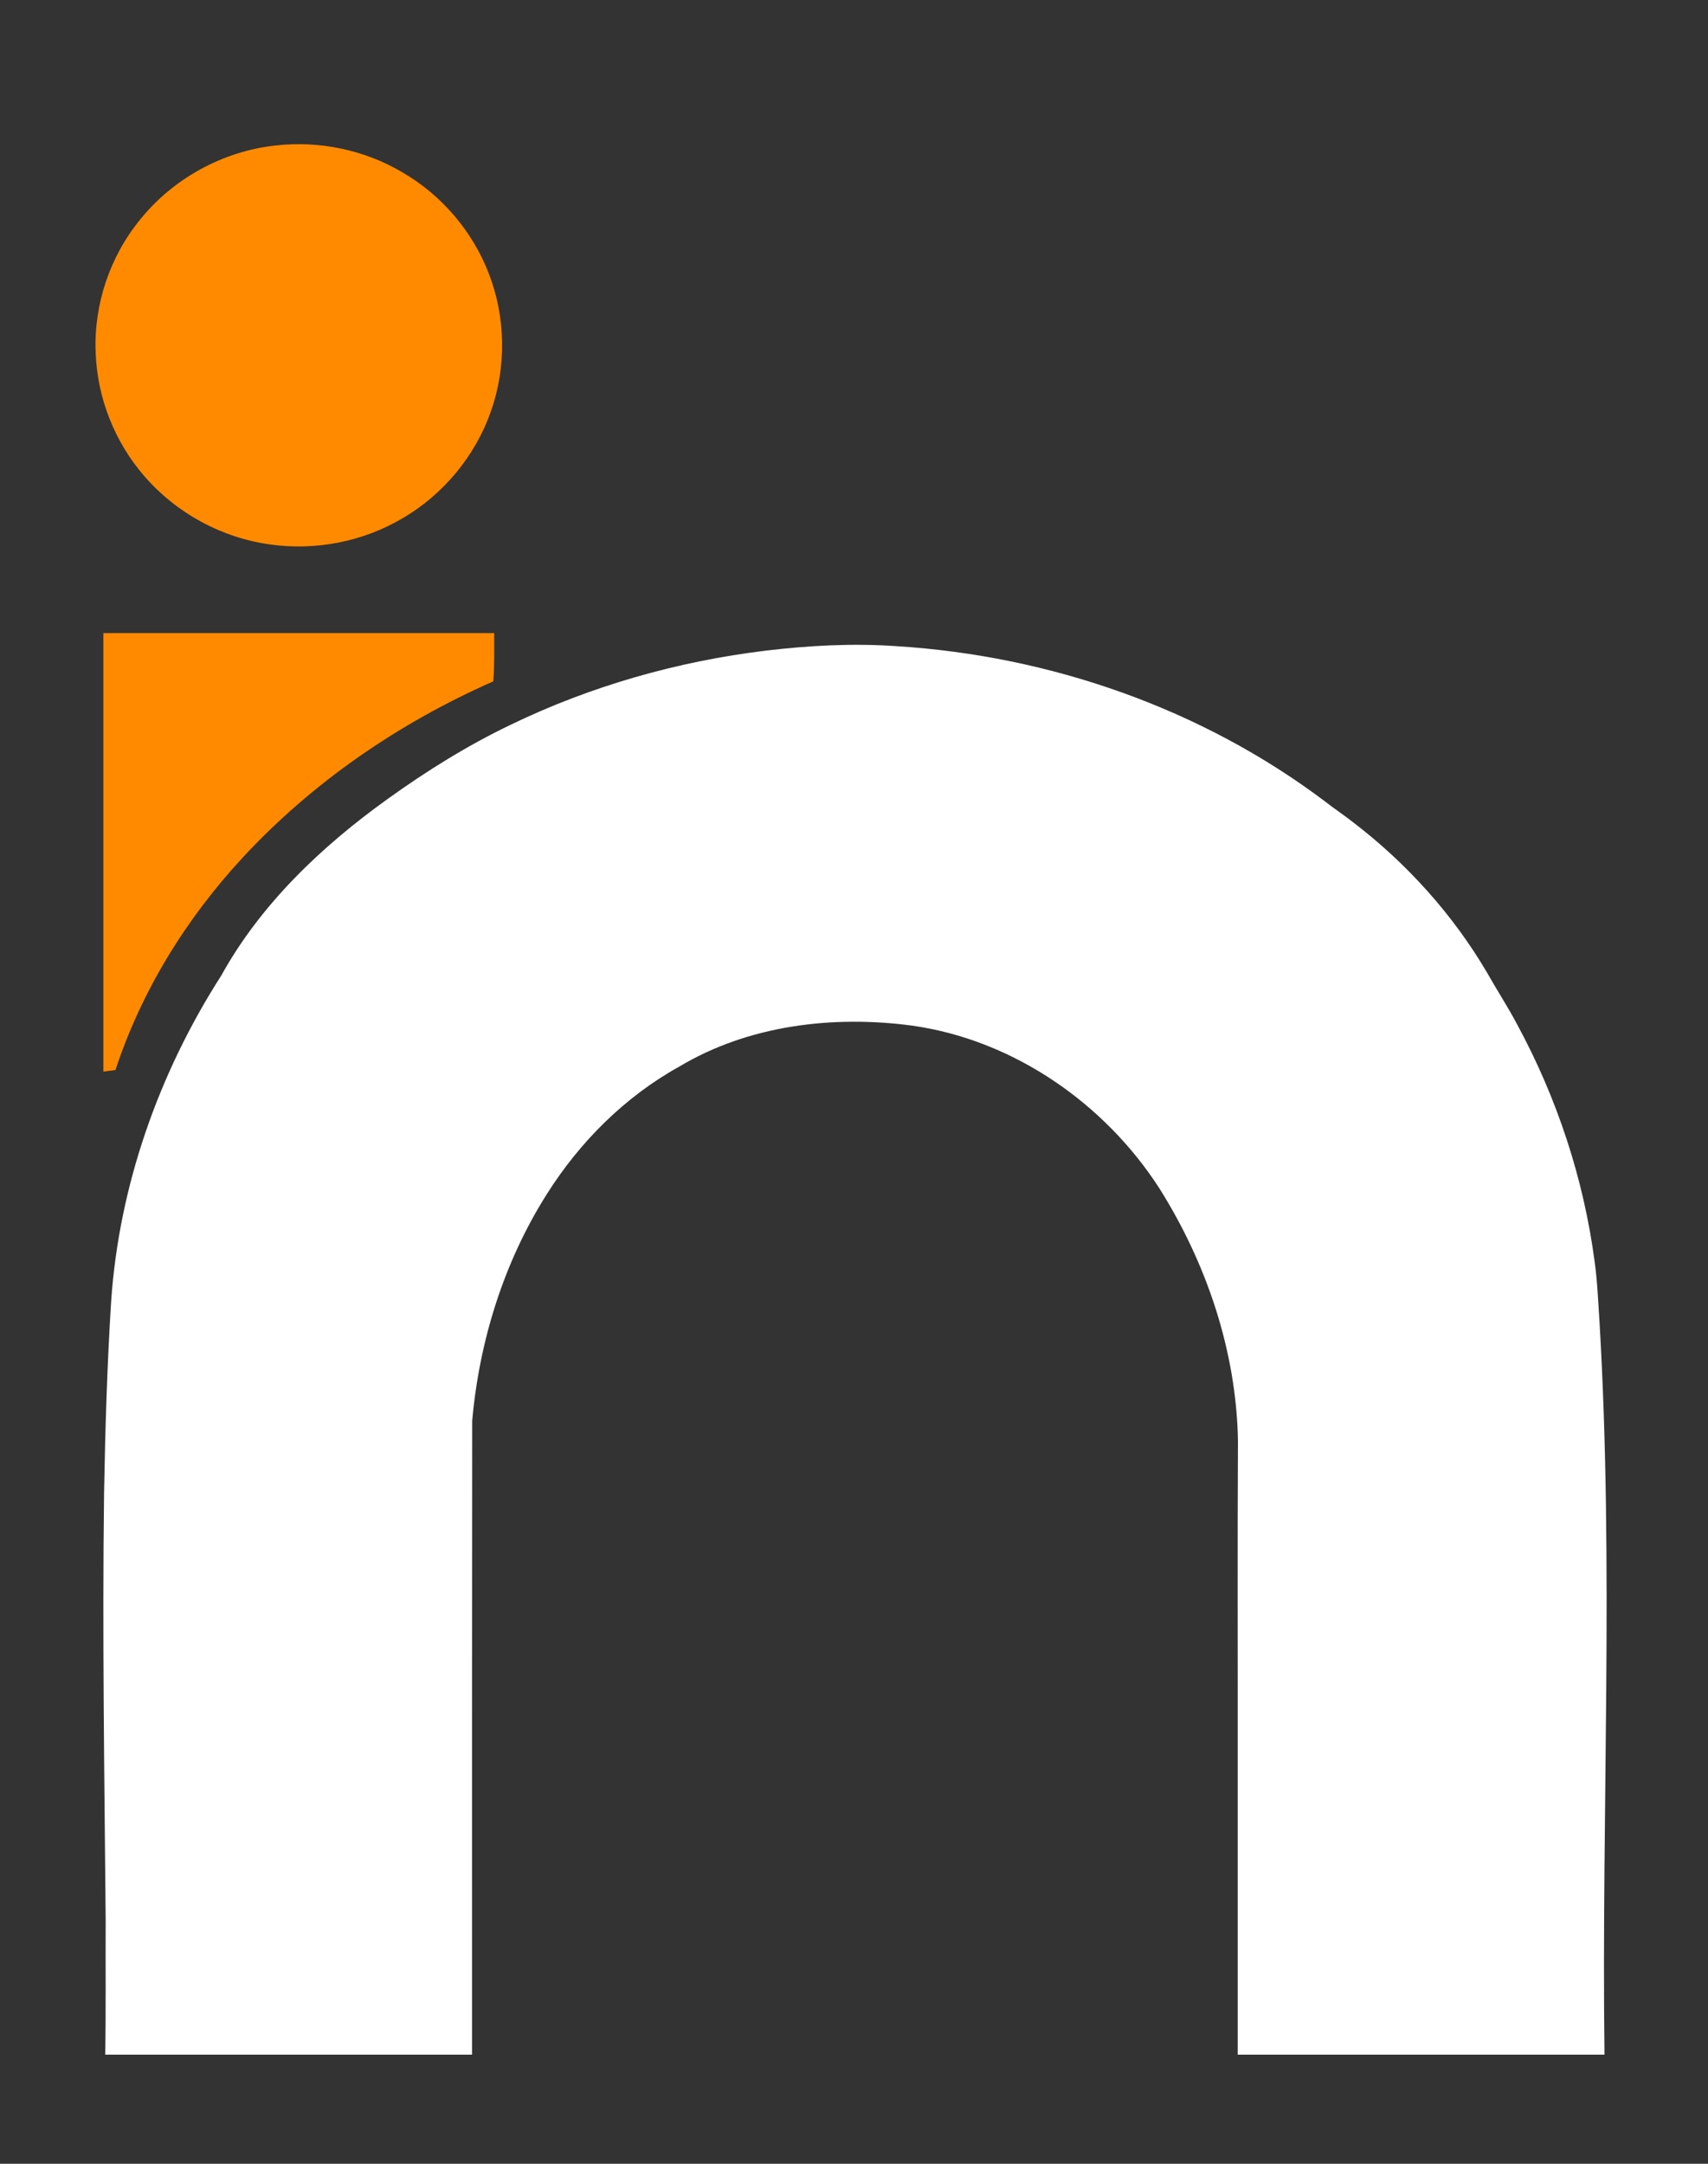
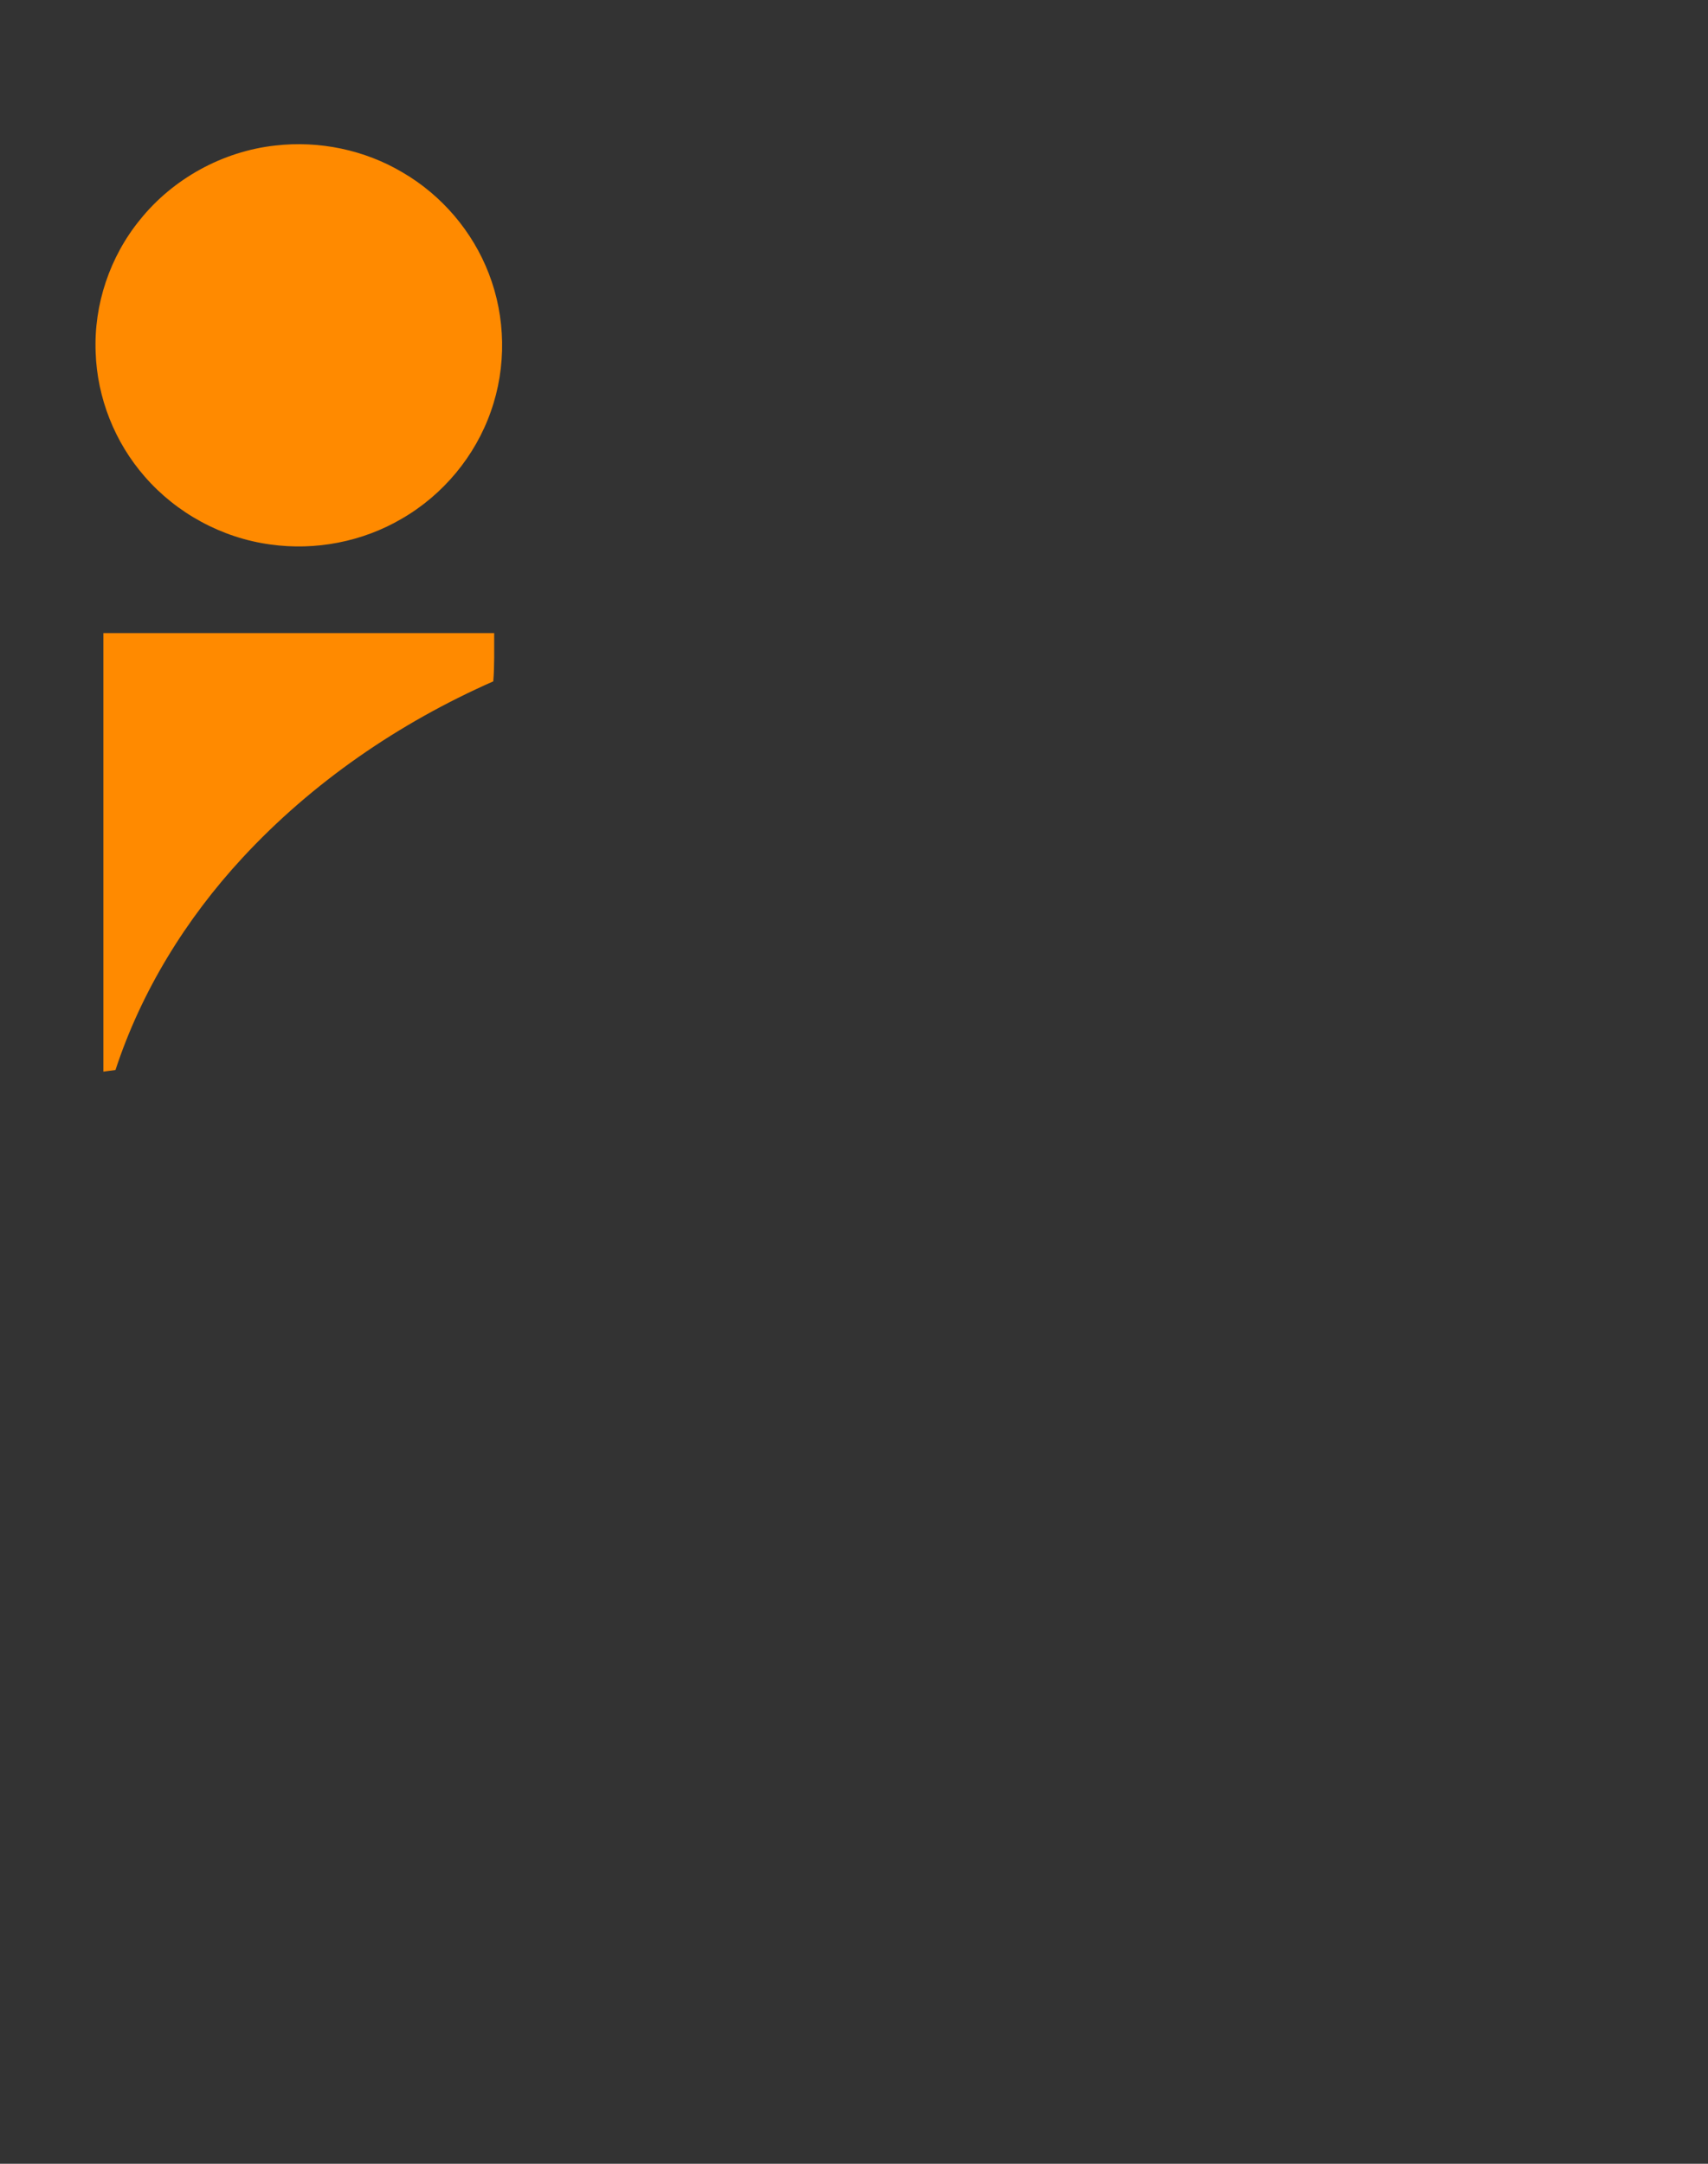
<svg xmlns="http://www.w3.org/2000/svg" width="15" height="19" viewBox="0 0 15 19" fill="#ffffff">
  <rect x="0" y="0" width="15" height="19" fill="#333333" stroke="none" />
  <g clip-path="url(#clip0_41_120)">
    <path d="M2.416 1.278C2.803 1.233 3.203 1.316 3.537 1.515C3.88 1.715 4.15 2.032 4.292 2.4C4.442 2.785 4.449 3.223 4.311 3.612C4.174 4.005 3.891 4.346 3.528 4.555C3.184 4.757 2.77 4.837 2.374 4.781C1.95 4.724 1.551 4.507 1.272 4.186C1.008 3.885 0.853 3.493 0.84 3.094C0.823 2.676 0.964 2.254 1.23 1.929C1.519 1.569 1.955 1.329 2.416 1.278Z" fill="#FF8A00" />
    <path d="M0.908 5.559C2.052 5.559 3.196 5.559 4.34 5.559C4.339 5.7 4.344 5.842 4.332 5.983C3.504 6.348 2.742 6.87 2.129 7.533C1.633 8.069 1.241 8.704 1.014 9.396C0.979 9.4 0.944 9.405 0.908 9.41C0.908 8.126 0.908 6.842 0.908 5.559Z" fill="#FF8A00" />
-     <path d="M6.727 5.713C7.107 5.668 7.491 5.647 7.873 5.674C9.224 5.758 10.556 6.223 11.636 7.037C11.716 7.1 11.803 7.157 11.884 7.221C12.356 7.582 12.761 8.032 13.061 8.543C13.146 8.694 13.241 8.839 13.322 8.992C13.674 9.64 13.909 10.352 14.005 11.083C14.029 11.256 14.035 11.431 14.047 11.605C14.174 13.749 14.064 15.896 14.091 18.042C13.018 18.042 11.944 18.042 10.87 18.042C10.87 17.17 10.87 16.299 10.87 15.427C10.871 14.501 10.867 13.574 10.872 12.648C10.857 11.866 10.599 11.099 10.184 10.438C9.704 9.691 8.903 9.132 8.011 9.006C7.315 8.913 6.573 9.002 5.965 9.366C5.487 9.631 5.091 10.028 4.802 10.486C4.424 11.084 4.209 11.776 4.147 12.476C4.145 14.331 4.146 16.186 4.146 18.042C3.072 18.042 1.998 18.042 0.924 18.042C0.931 17.646 0.926 17.251 0.928 16.855C0.917 15.606 0.898 14.357 0.914 13.108C0.924 12.548 0.941 11.988 0.976 11.429C1.045 10.413 1.394 9.423 1.944 8.565C2.291 7.938 2.824 7.432 3.404 7.016C3.746 6.77 4.105 6.546 4.485 6.364C5.188 6.024 5.951 5.807 6.727 5.713Z" fill="#fff" />
  </g>
  <defs>
    <clipPath id="clip0_41_120">
      <rect width="15" height="18" fill="white" transform="translate(0 0.852)" />
    </clipPath>
  </defs>
</svg>